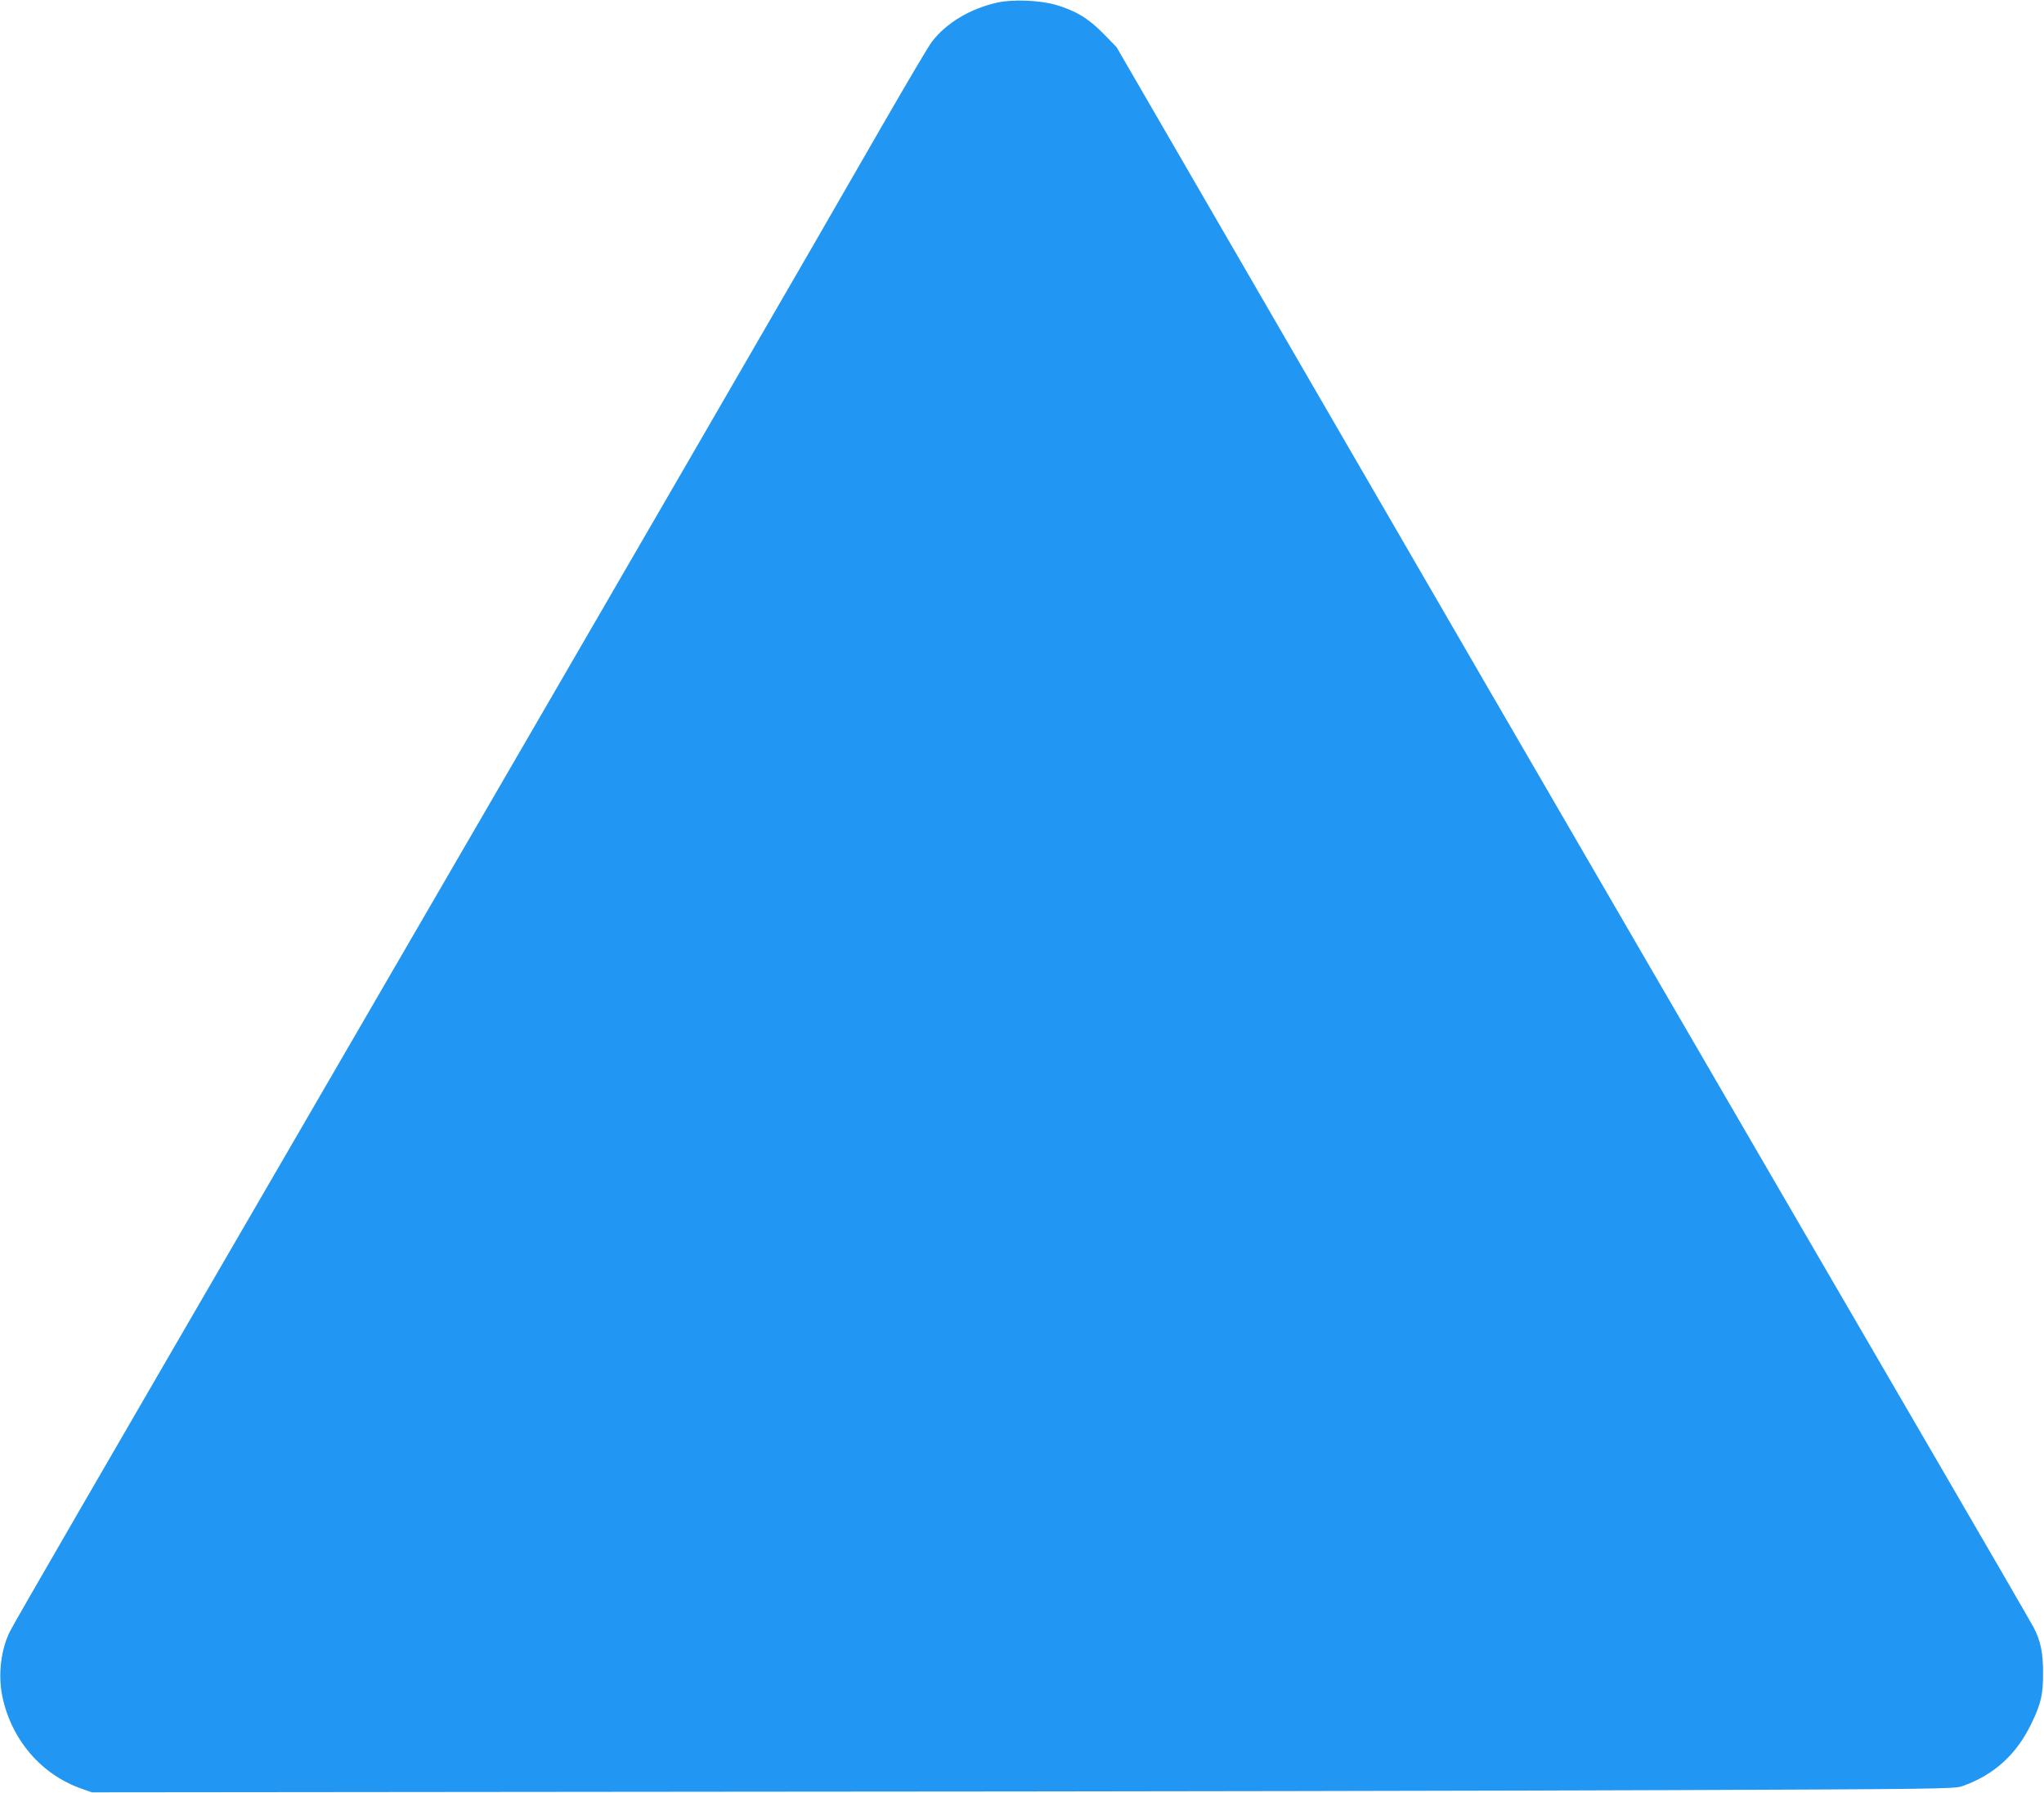
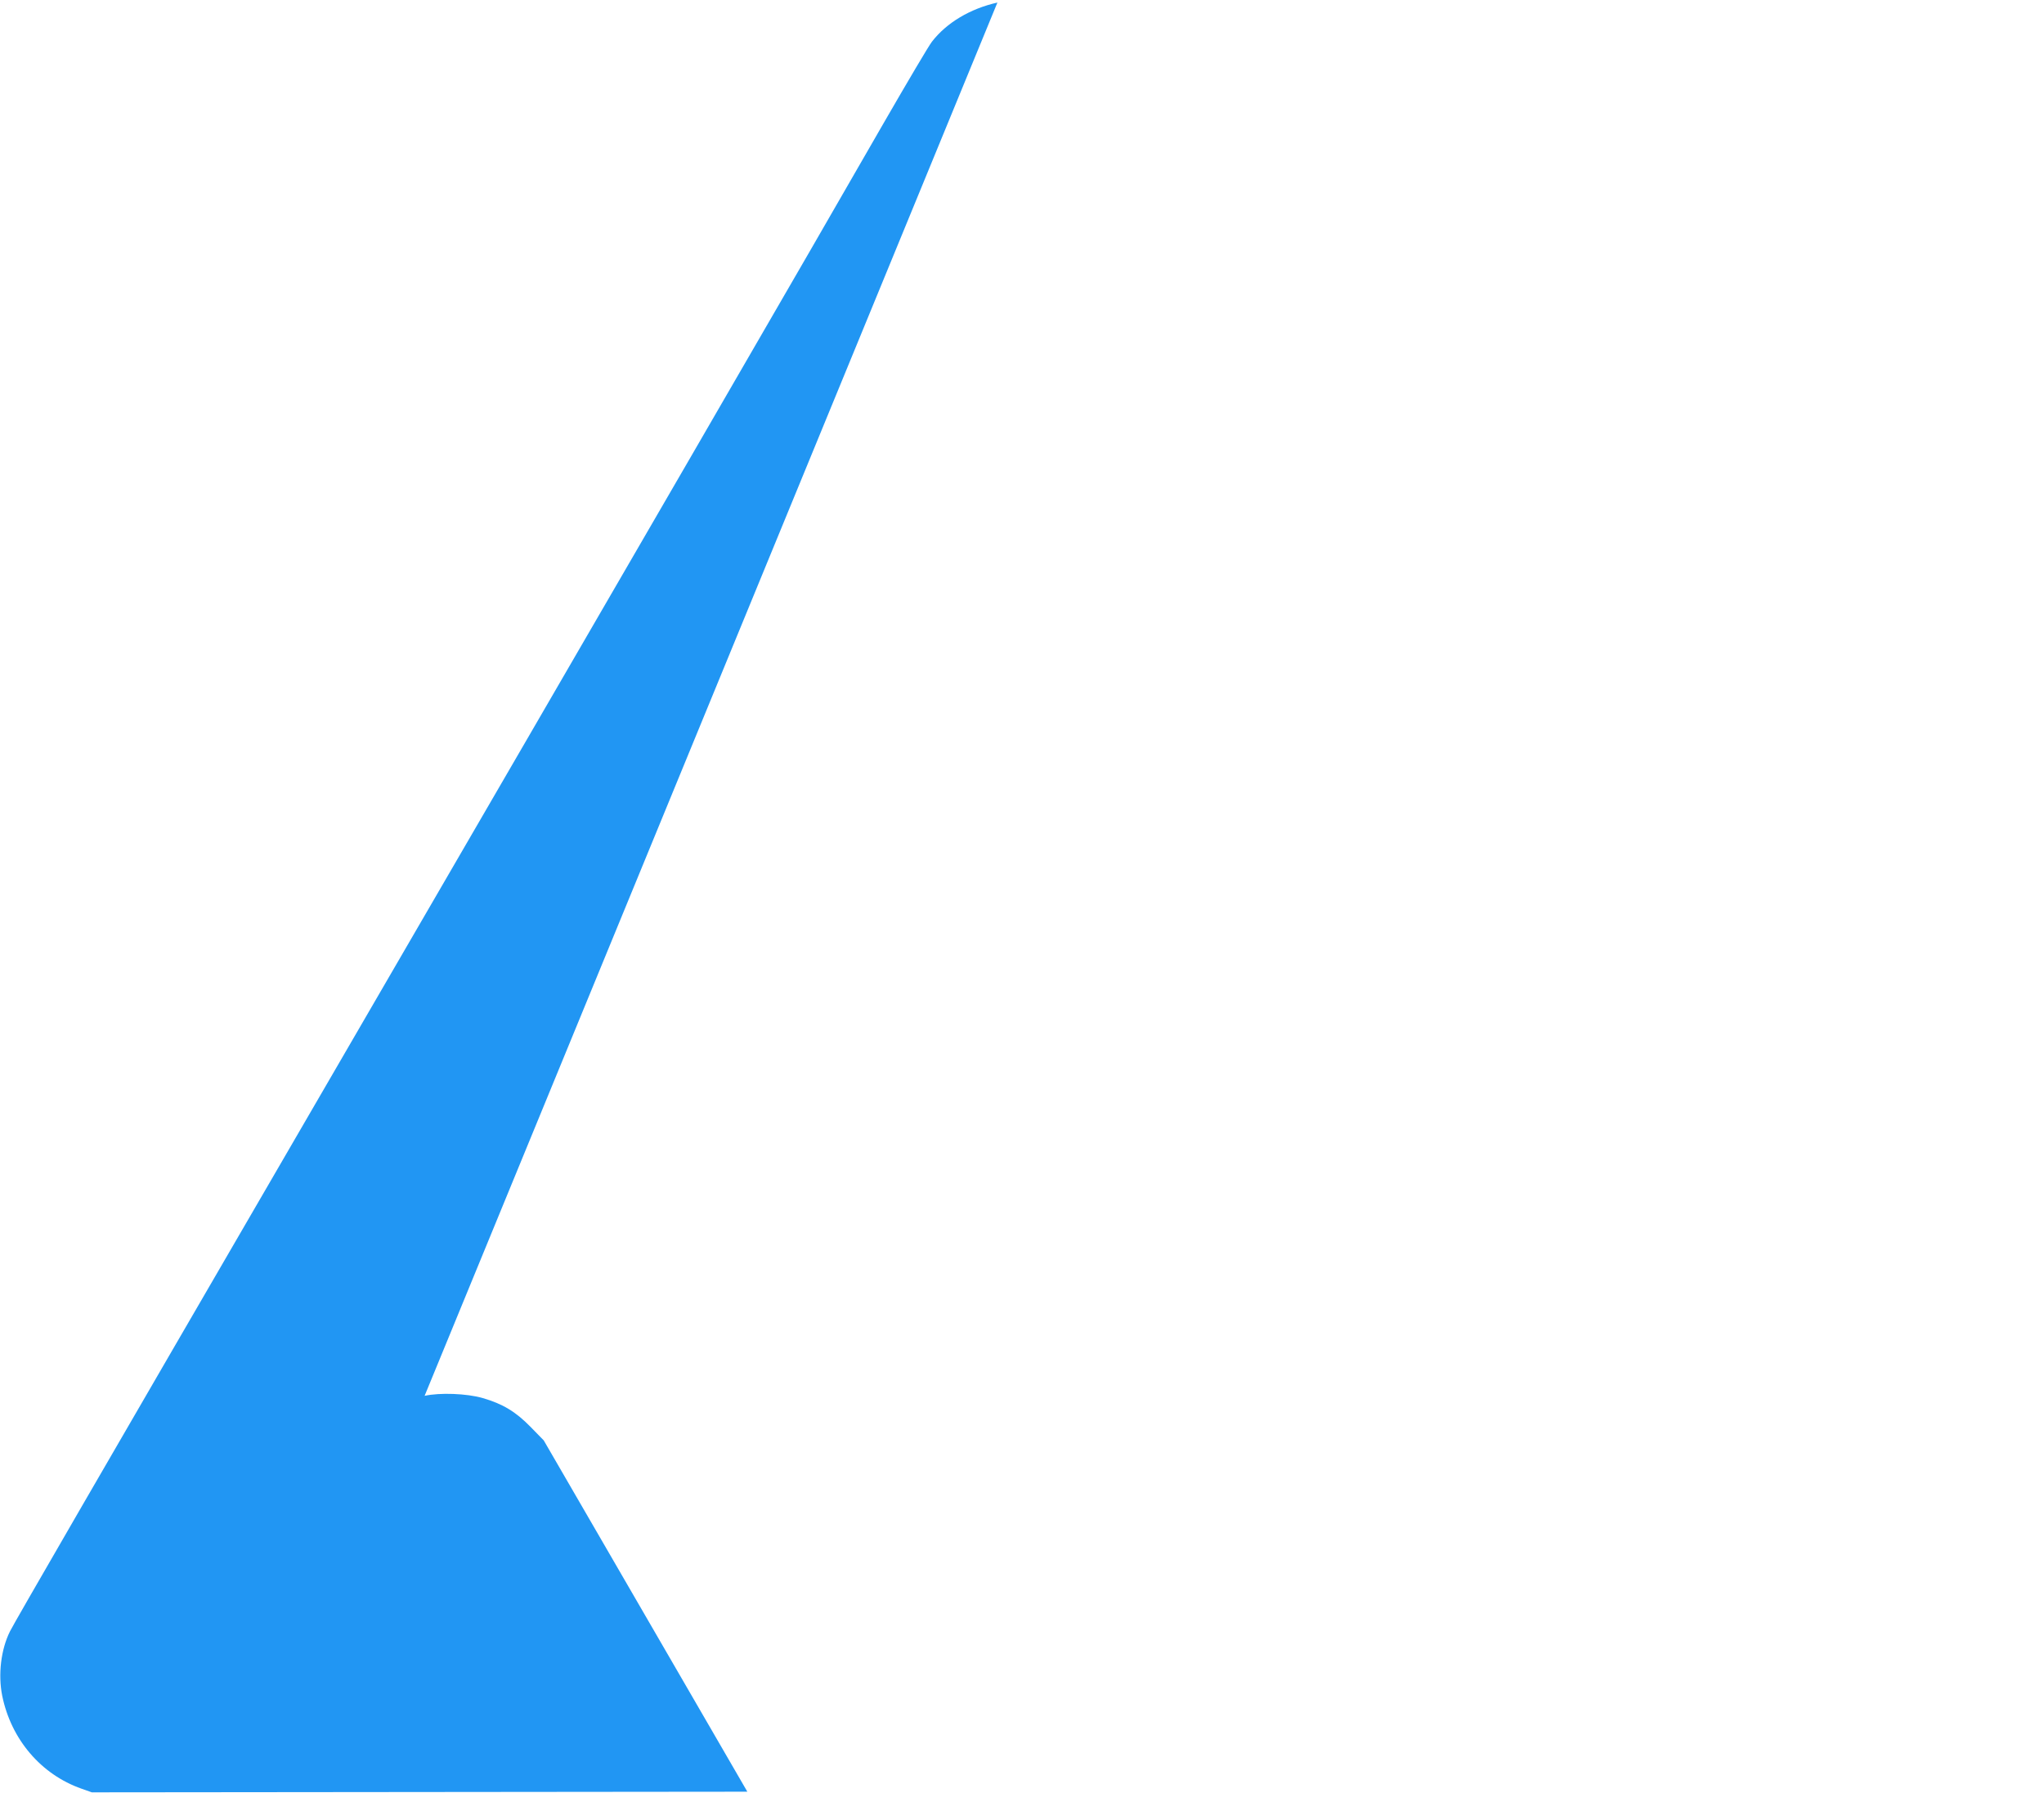
<svg xmlns="http://www.w3.org/2000/svg" version="1.0" width="1280pt" height="1123pt" viewBox="0 0 1280 1123" preserveAspectRatio="xMidYMid meet">
  <g transform="translate(0,1123) scale(0.1,-0.1)" fill="#2196f3" stroke="none">
-     <path d="M6246 11214 c-170 -38 -318 -126 -410 -245 -19 -24 -153 -251 -299 -504 -456 -795 -1531 -2650 -3642 -6285 -1266 -2180 -1809 -3117 -1832 -3165 -57 -113 -76 -271 -49 -405 56 -273 243 -492 496 -581 l65 -23 4105 4 c2258 1 4881 6 5830 10 1561 6 1730 8 1773 23 202 69 348 201 442 402 58 121 70 178 69 315 0 120 -15 193 -57 275 -11 22 -313 544 -672 1160 -1041 1788 -2424 4169 -3798 6540 l-1275 2200 -83 85 c-94 96 -175 144 -299 180 -100 29 -270 35 -364 14z" />
+     <path d="M6246 11214 c-170 -38 -318 -126 -410 -245 -19 -24 -153 -251 -299 -504 -456 -795 -1531 -2650 -3642 -6285 -1266 -2180 -1809 -3117 -1832 -3165 -57 -113 -76 -271 -49 -405 56 -273 243 -492 496 -581 l65 -23 4105 4 l-1275 2200 -83 85 c-94 96 -175 144 -299 180 -100 29 -270 35 -364 14z" />
  </g>
</svg>